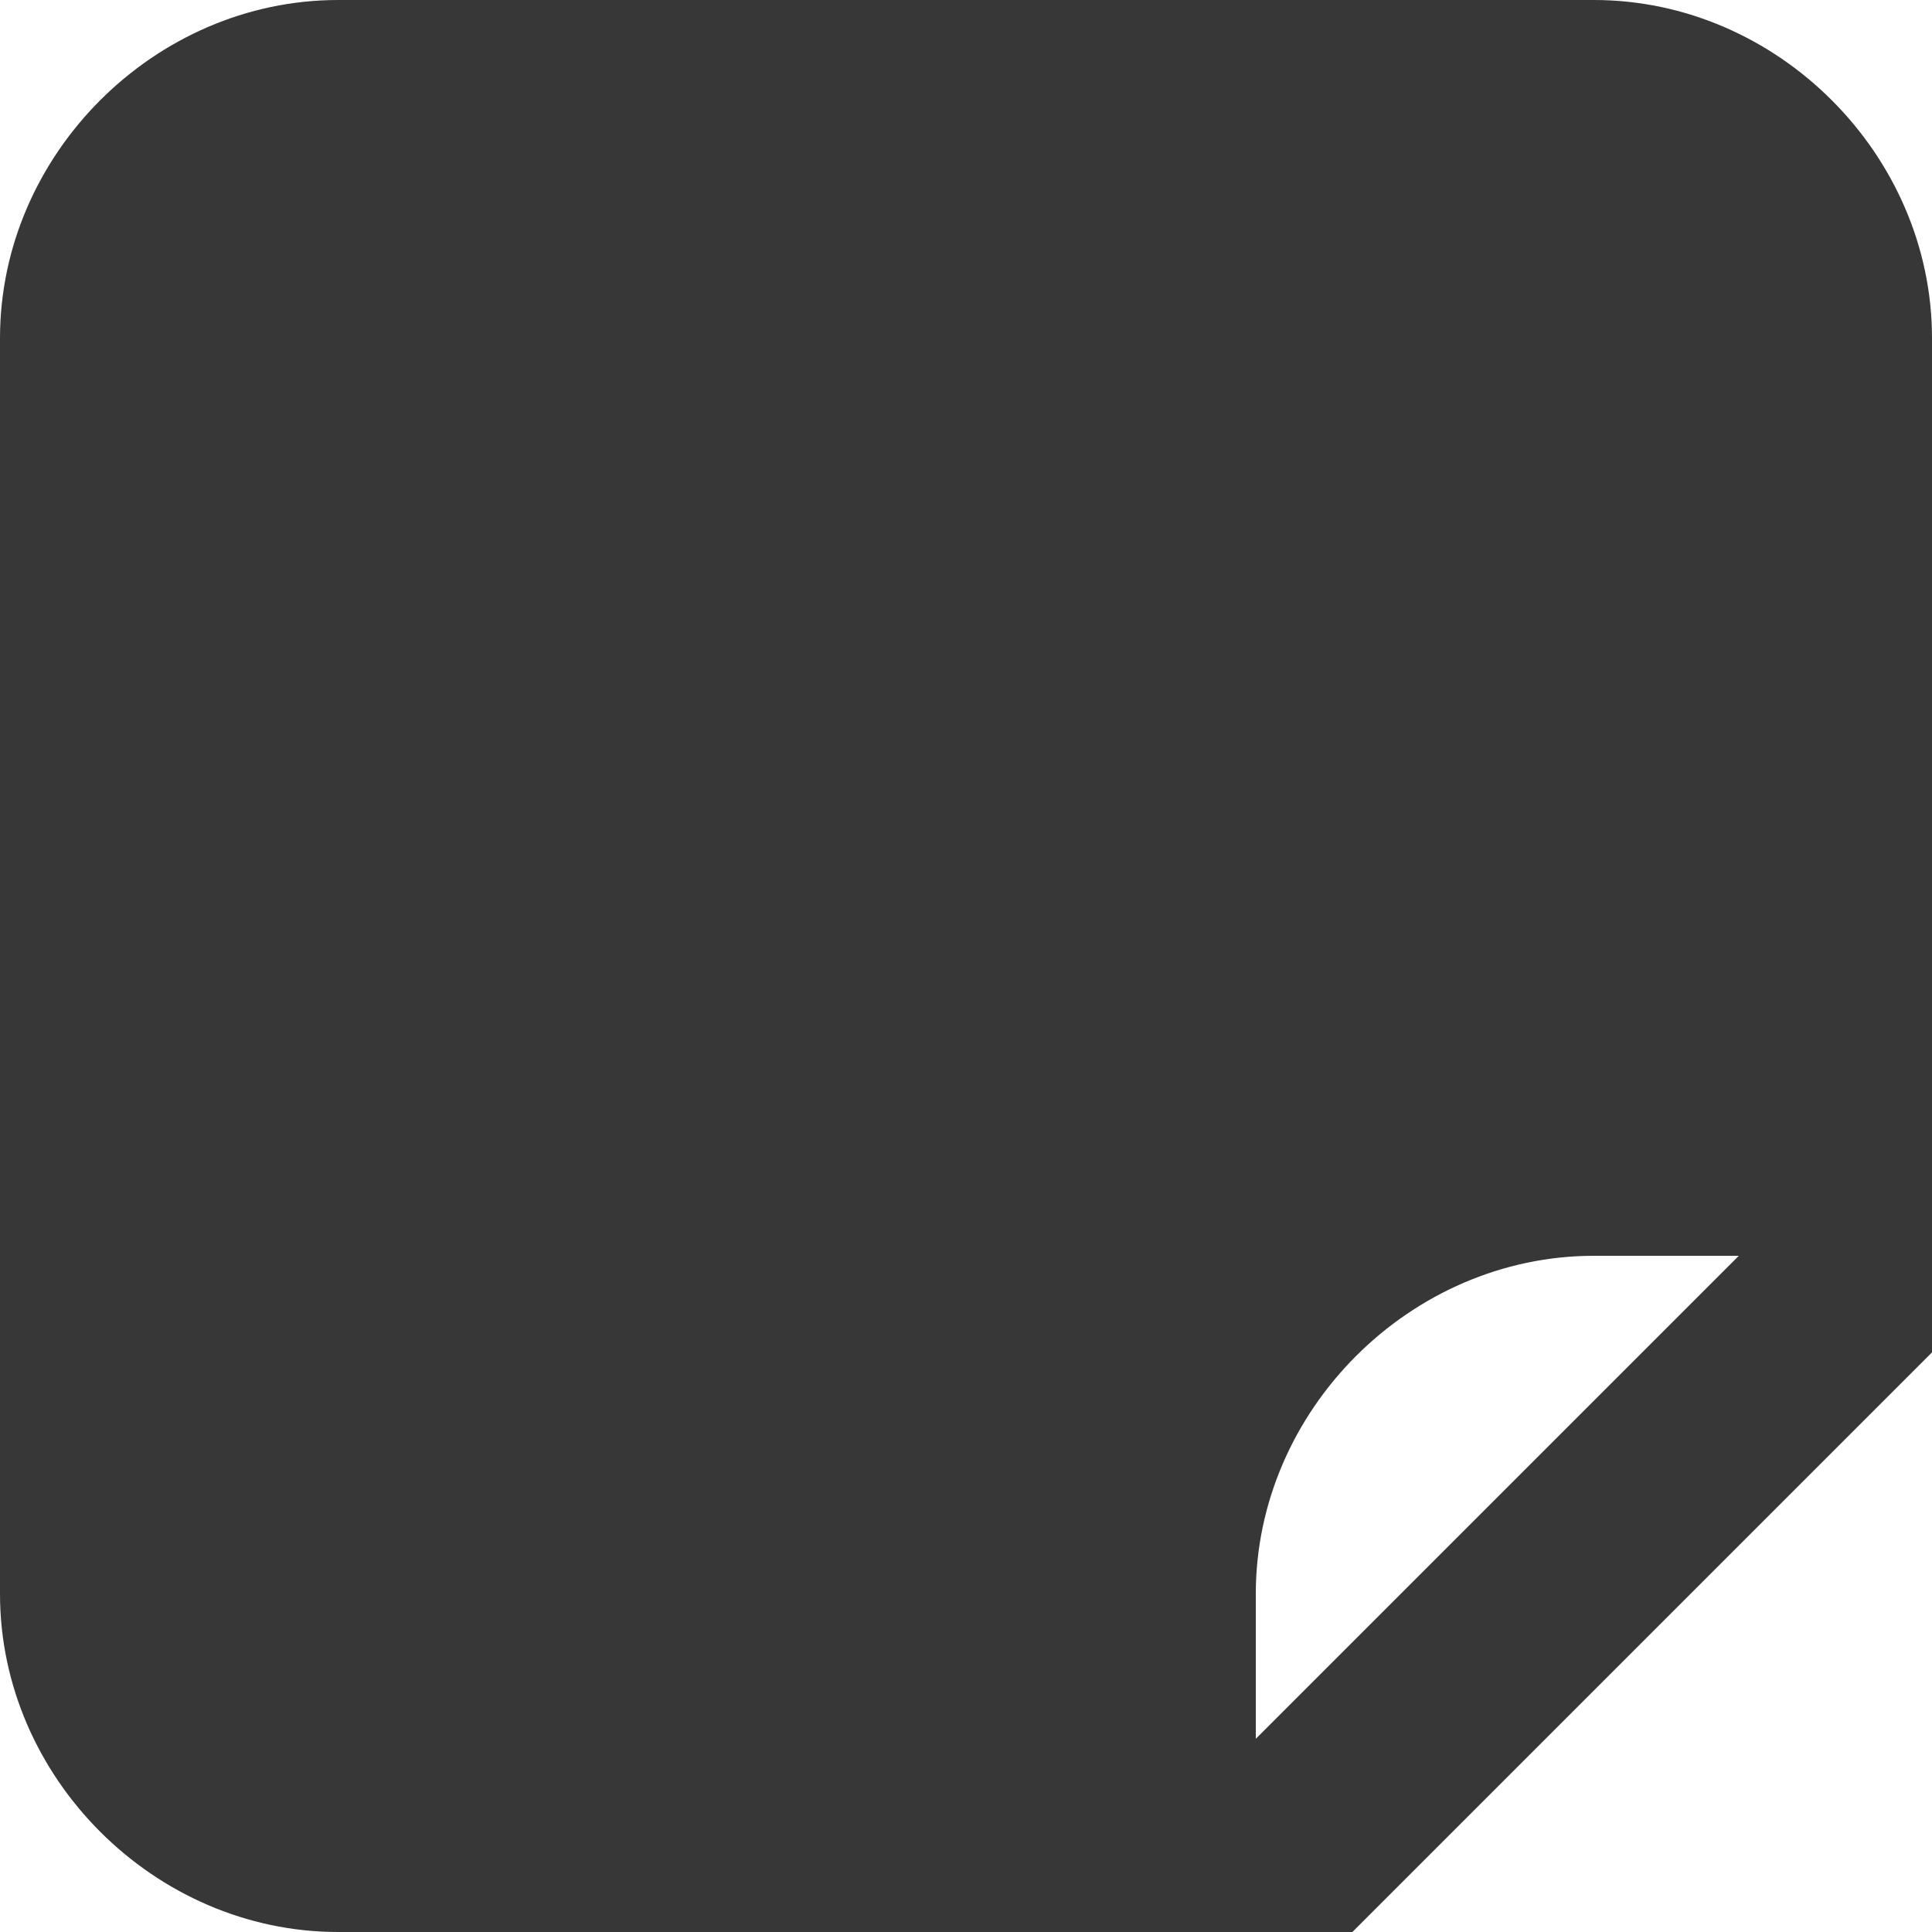
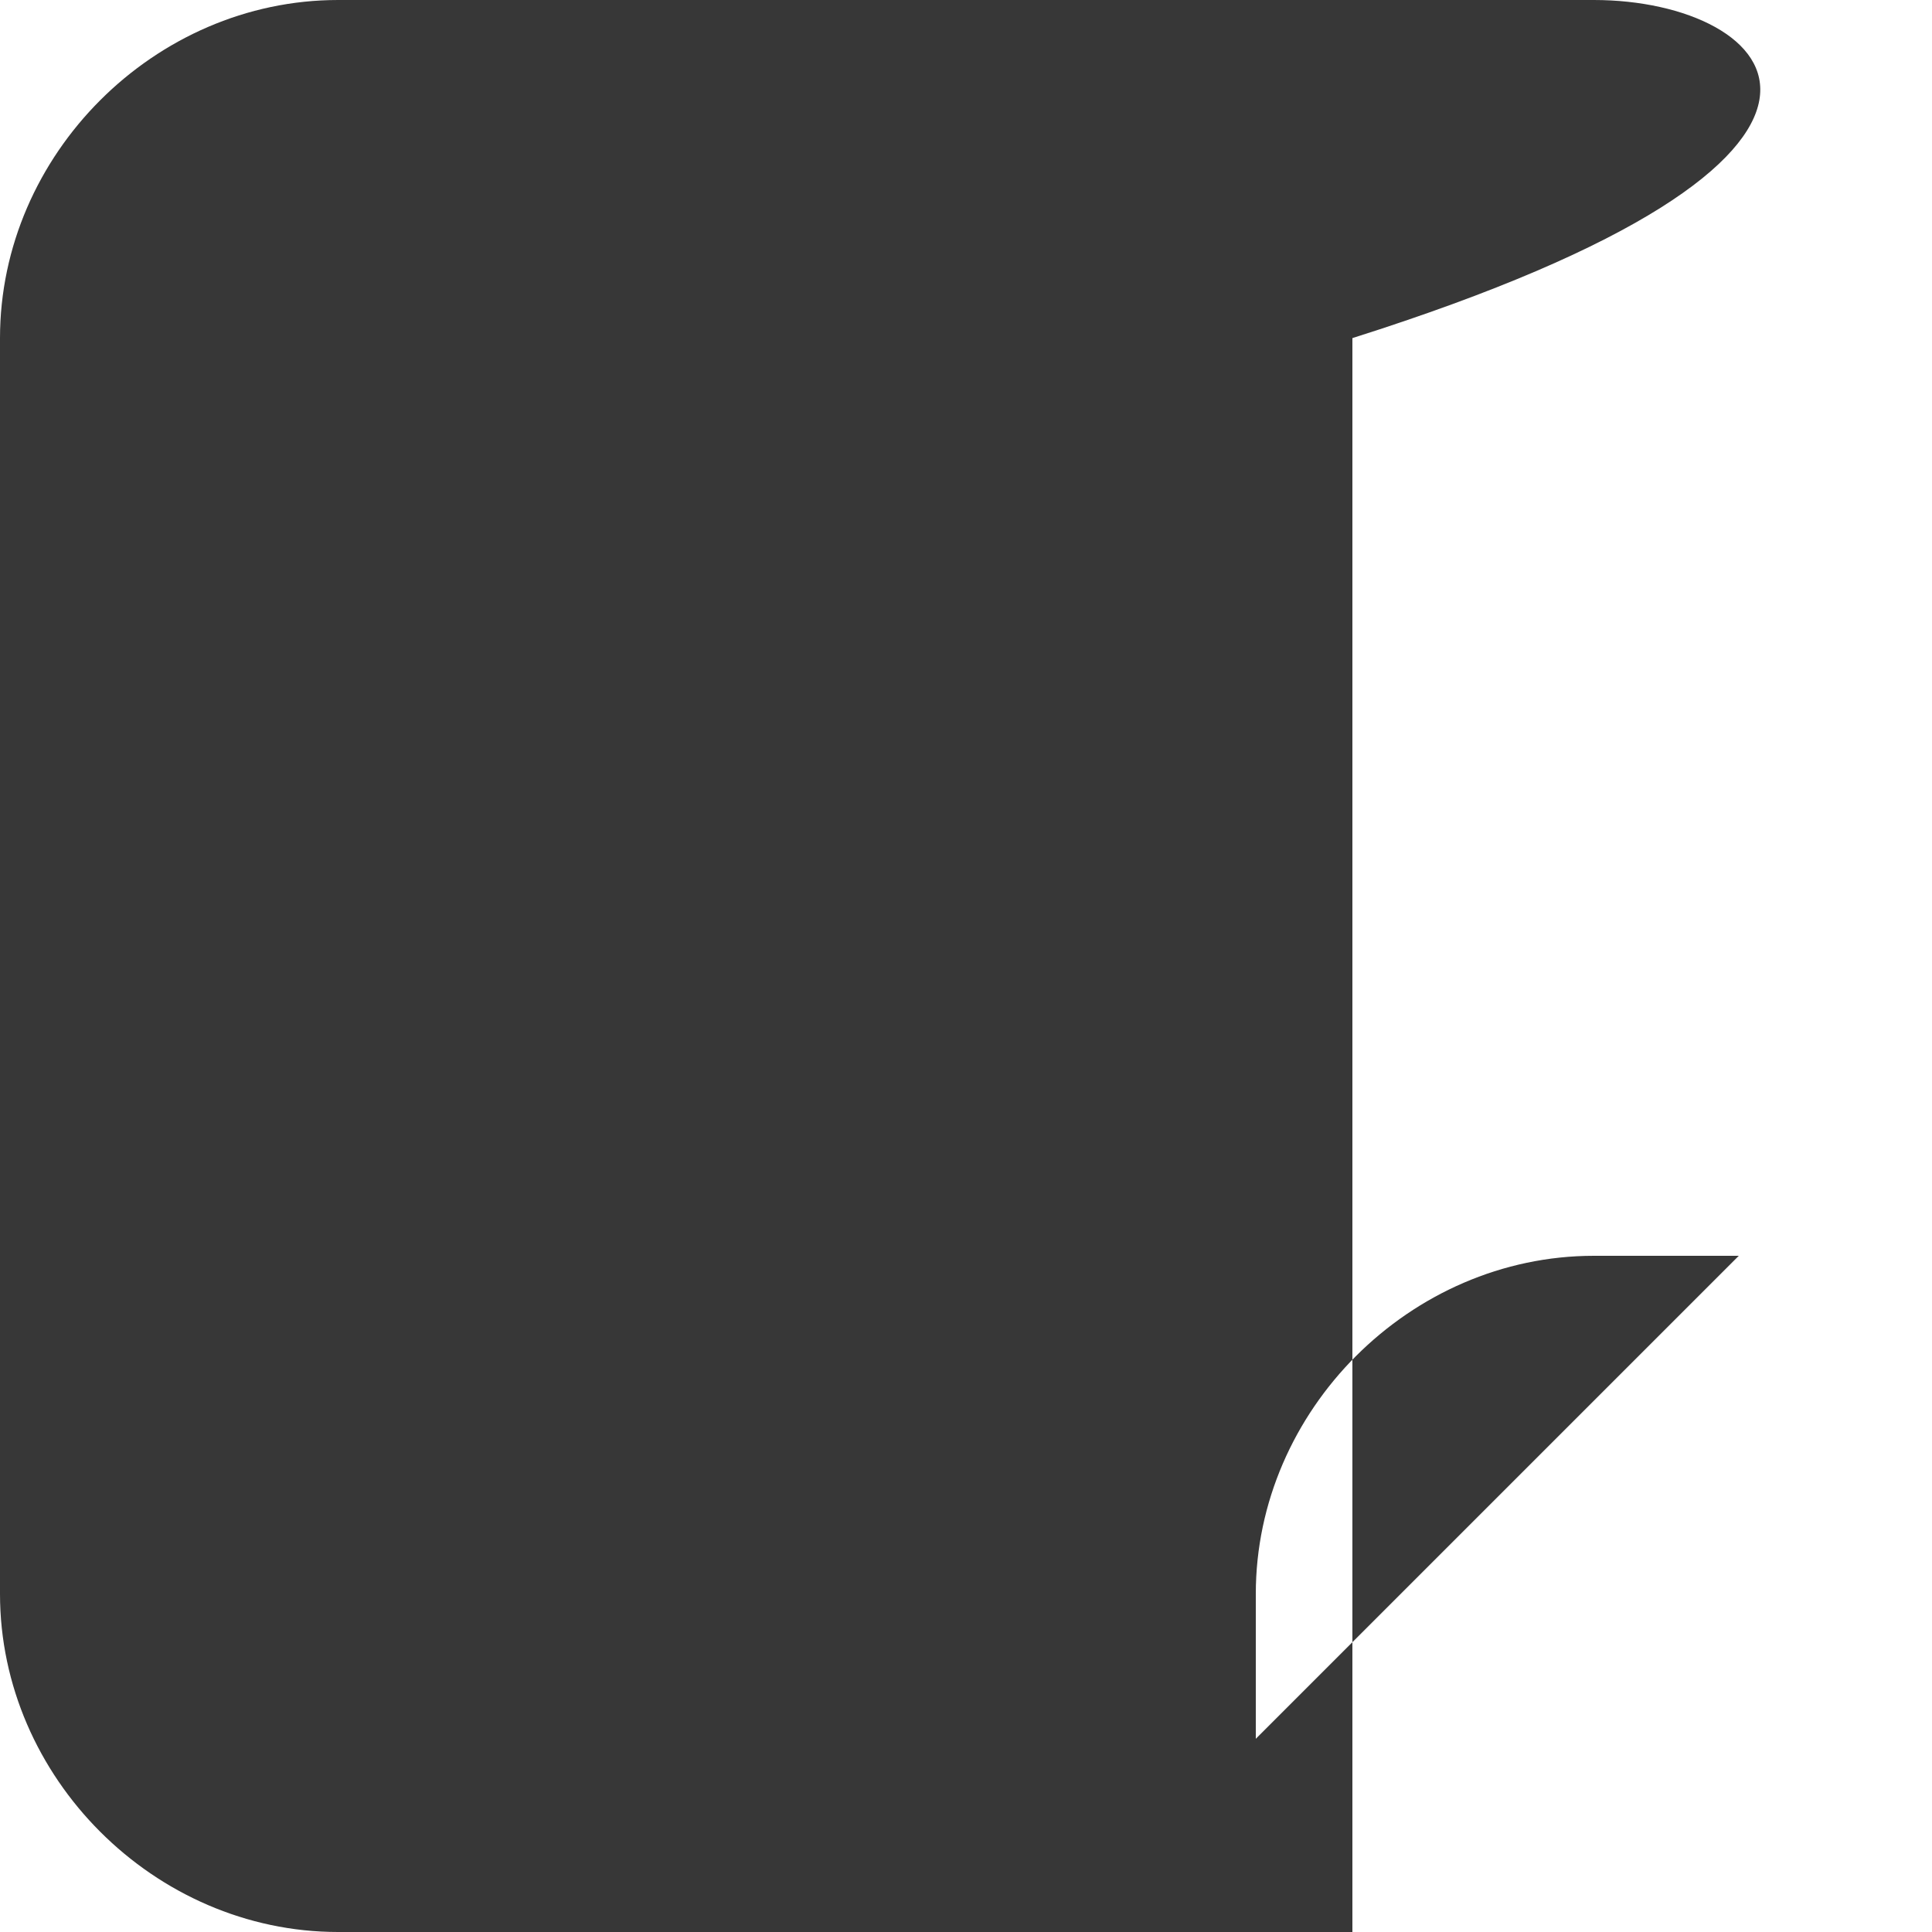
<svg xmlns="http://www.w3.org/2000/svg" fill="none" viewBox="0 0 30 30" height="30" width="30">
-   <path fill="#373737" d="M24.75 0H5.25C2.4 0 0 2.4 0 5.25V24.75C0 27.6 2.4 30 5.25 30H21L30 21V5.25C30 2.4 27.6 0 24.75 0ZM19.5 27V24.75C19.5 21.9 21.9 19.5 24.75 19.5H27L19.5 27Z" />
+   <path fill="#373737" d="M24.75 0H5.25C2.4 0 0 2.4 0 5.25V24.75C0 27.6 2.4 30 5.25 30H21V5.25C30 2.4 27.6 0 24.75 0ZM19.5 27V24.75C19.5 21.9 21.9 19.5 24.75 19.5H27L19.5 27Z" />
</svg>